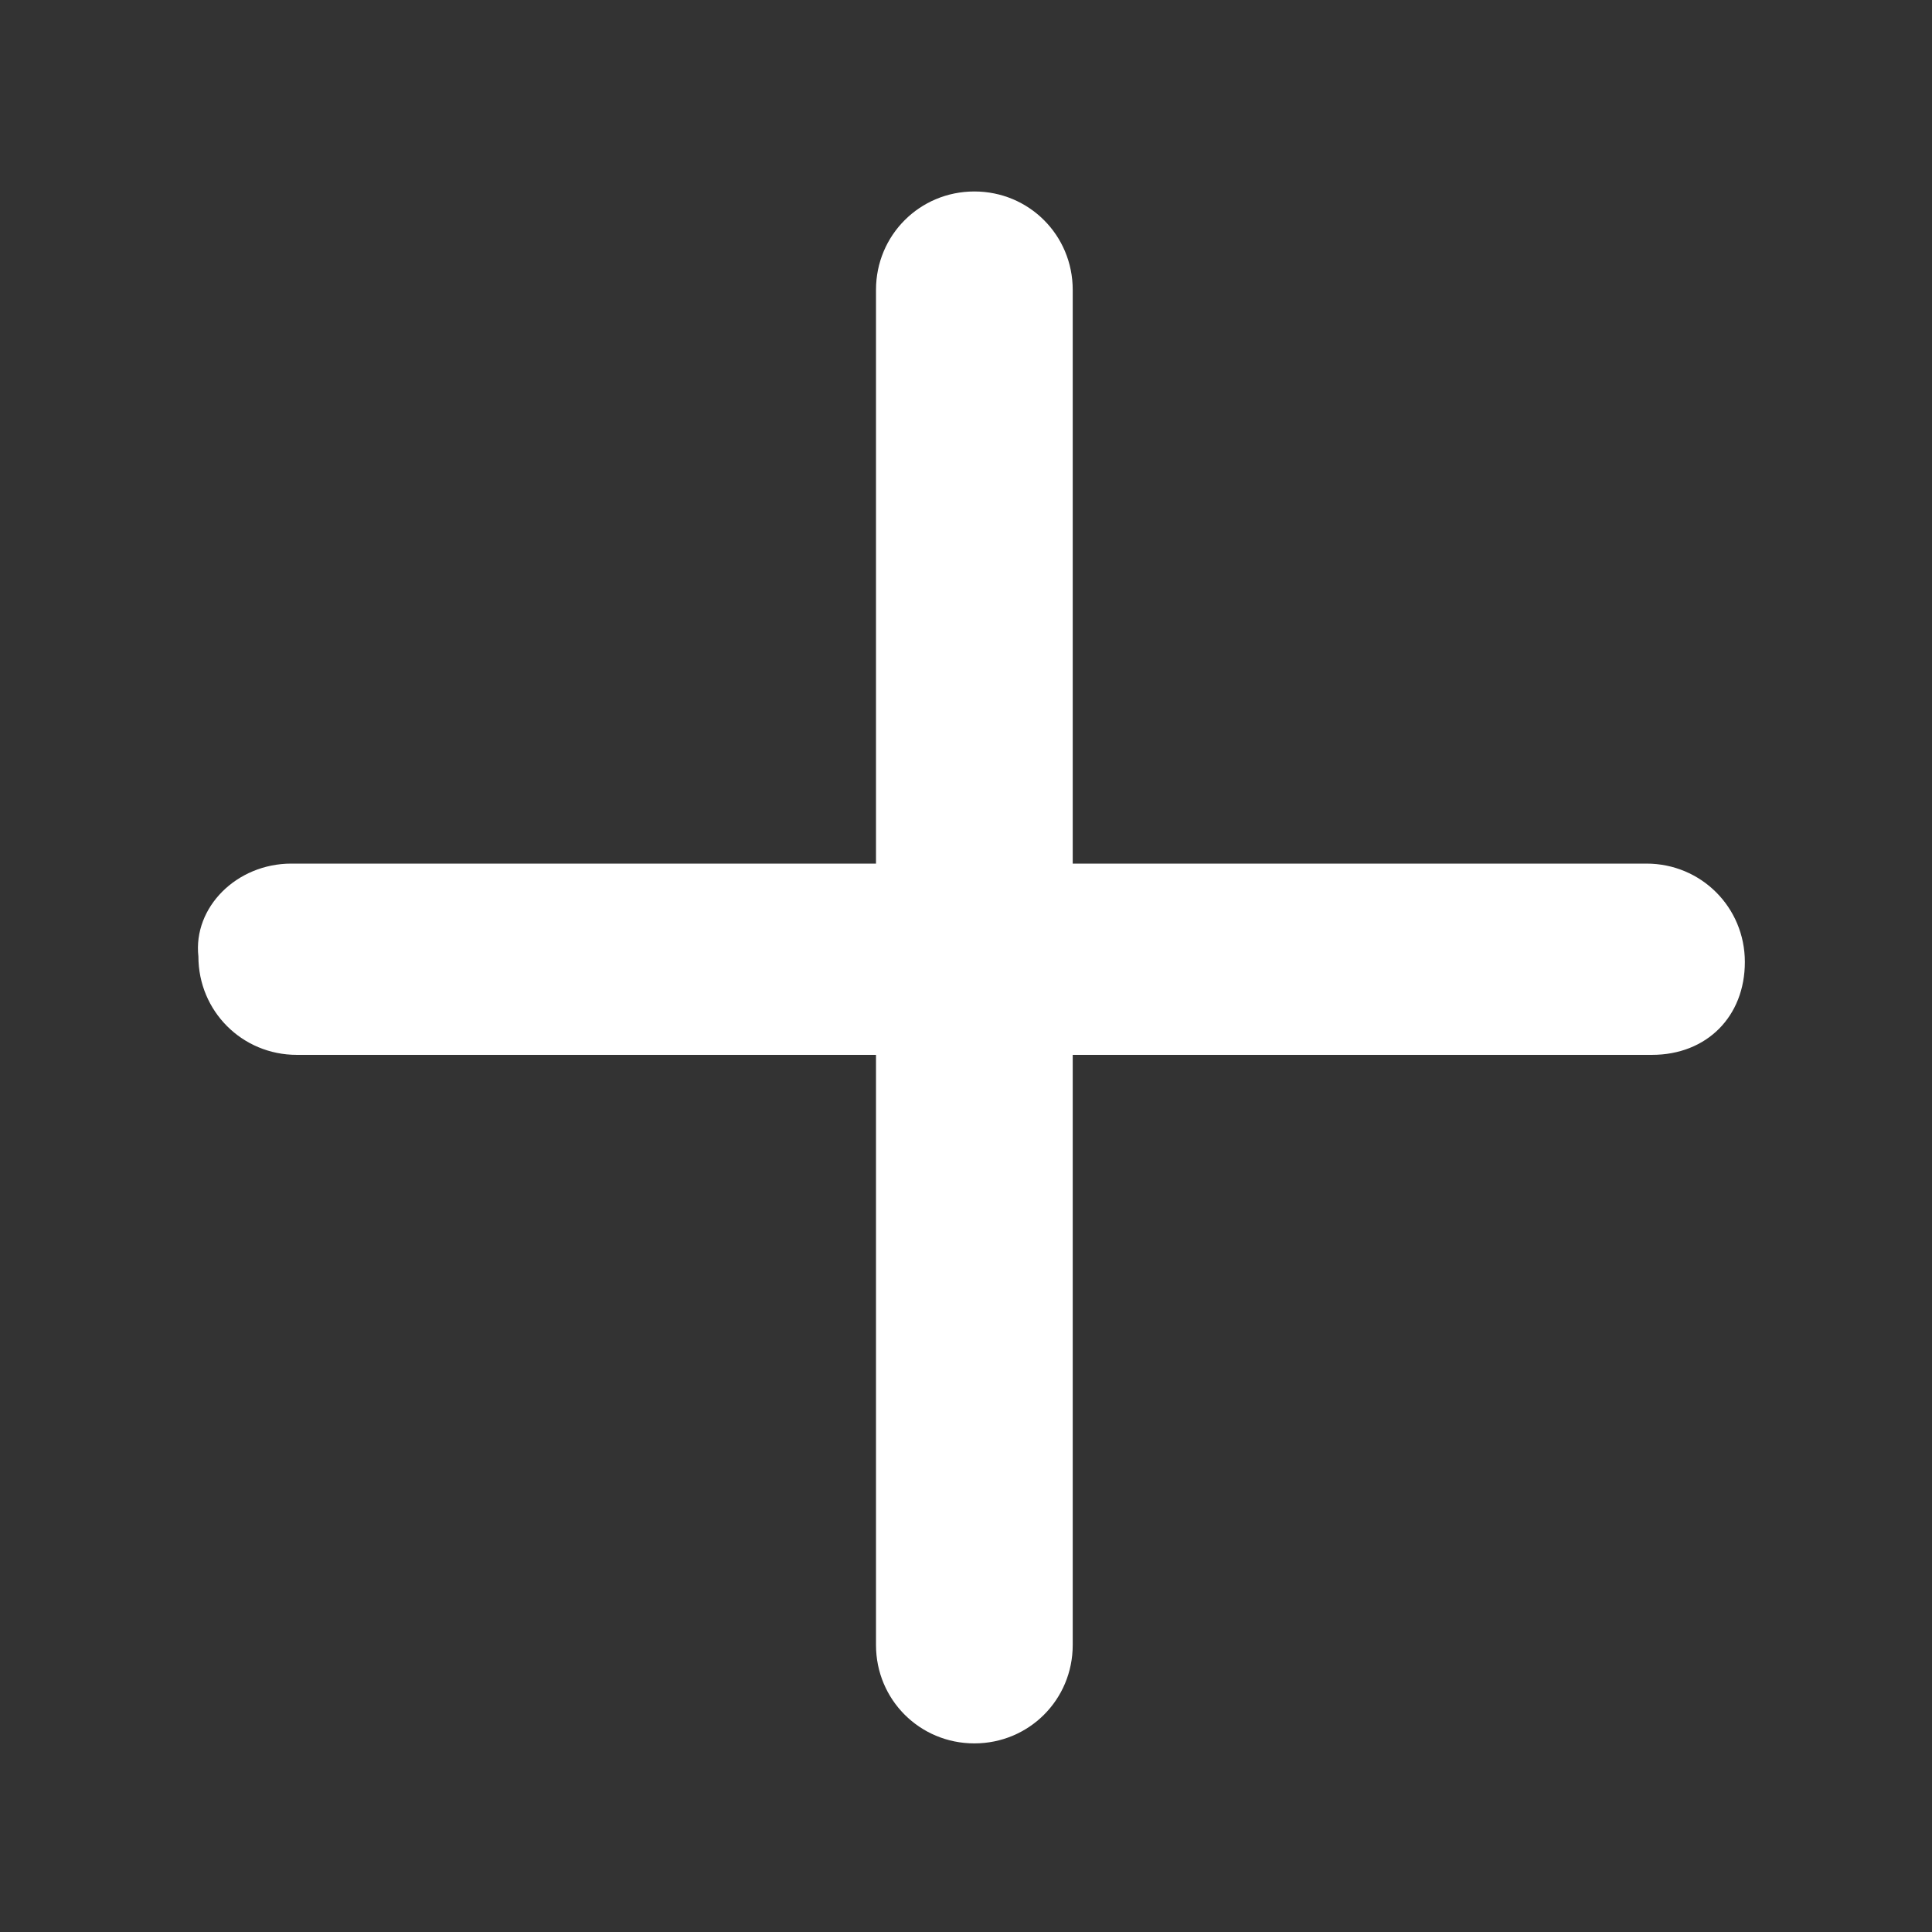
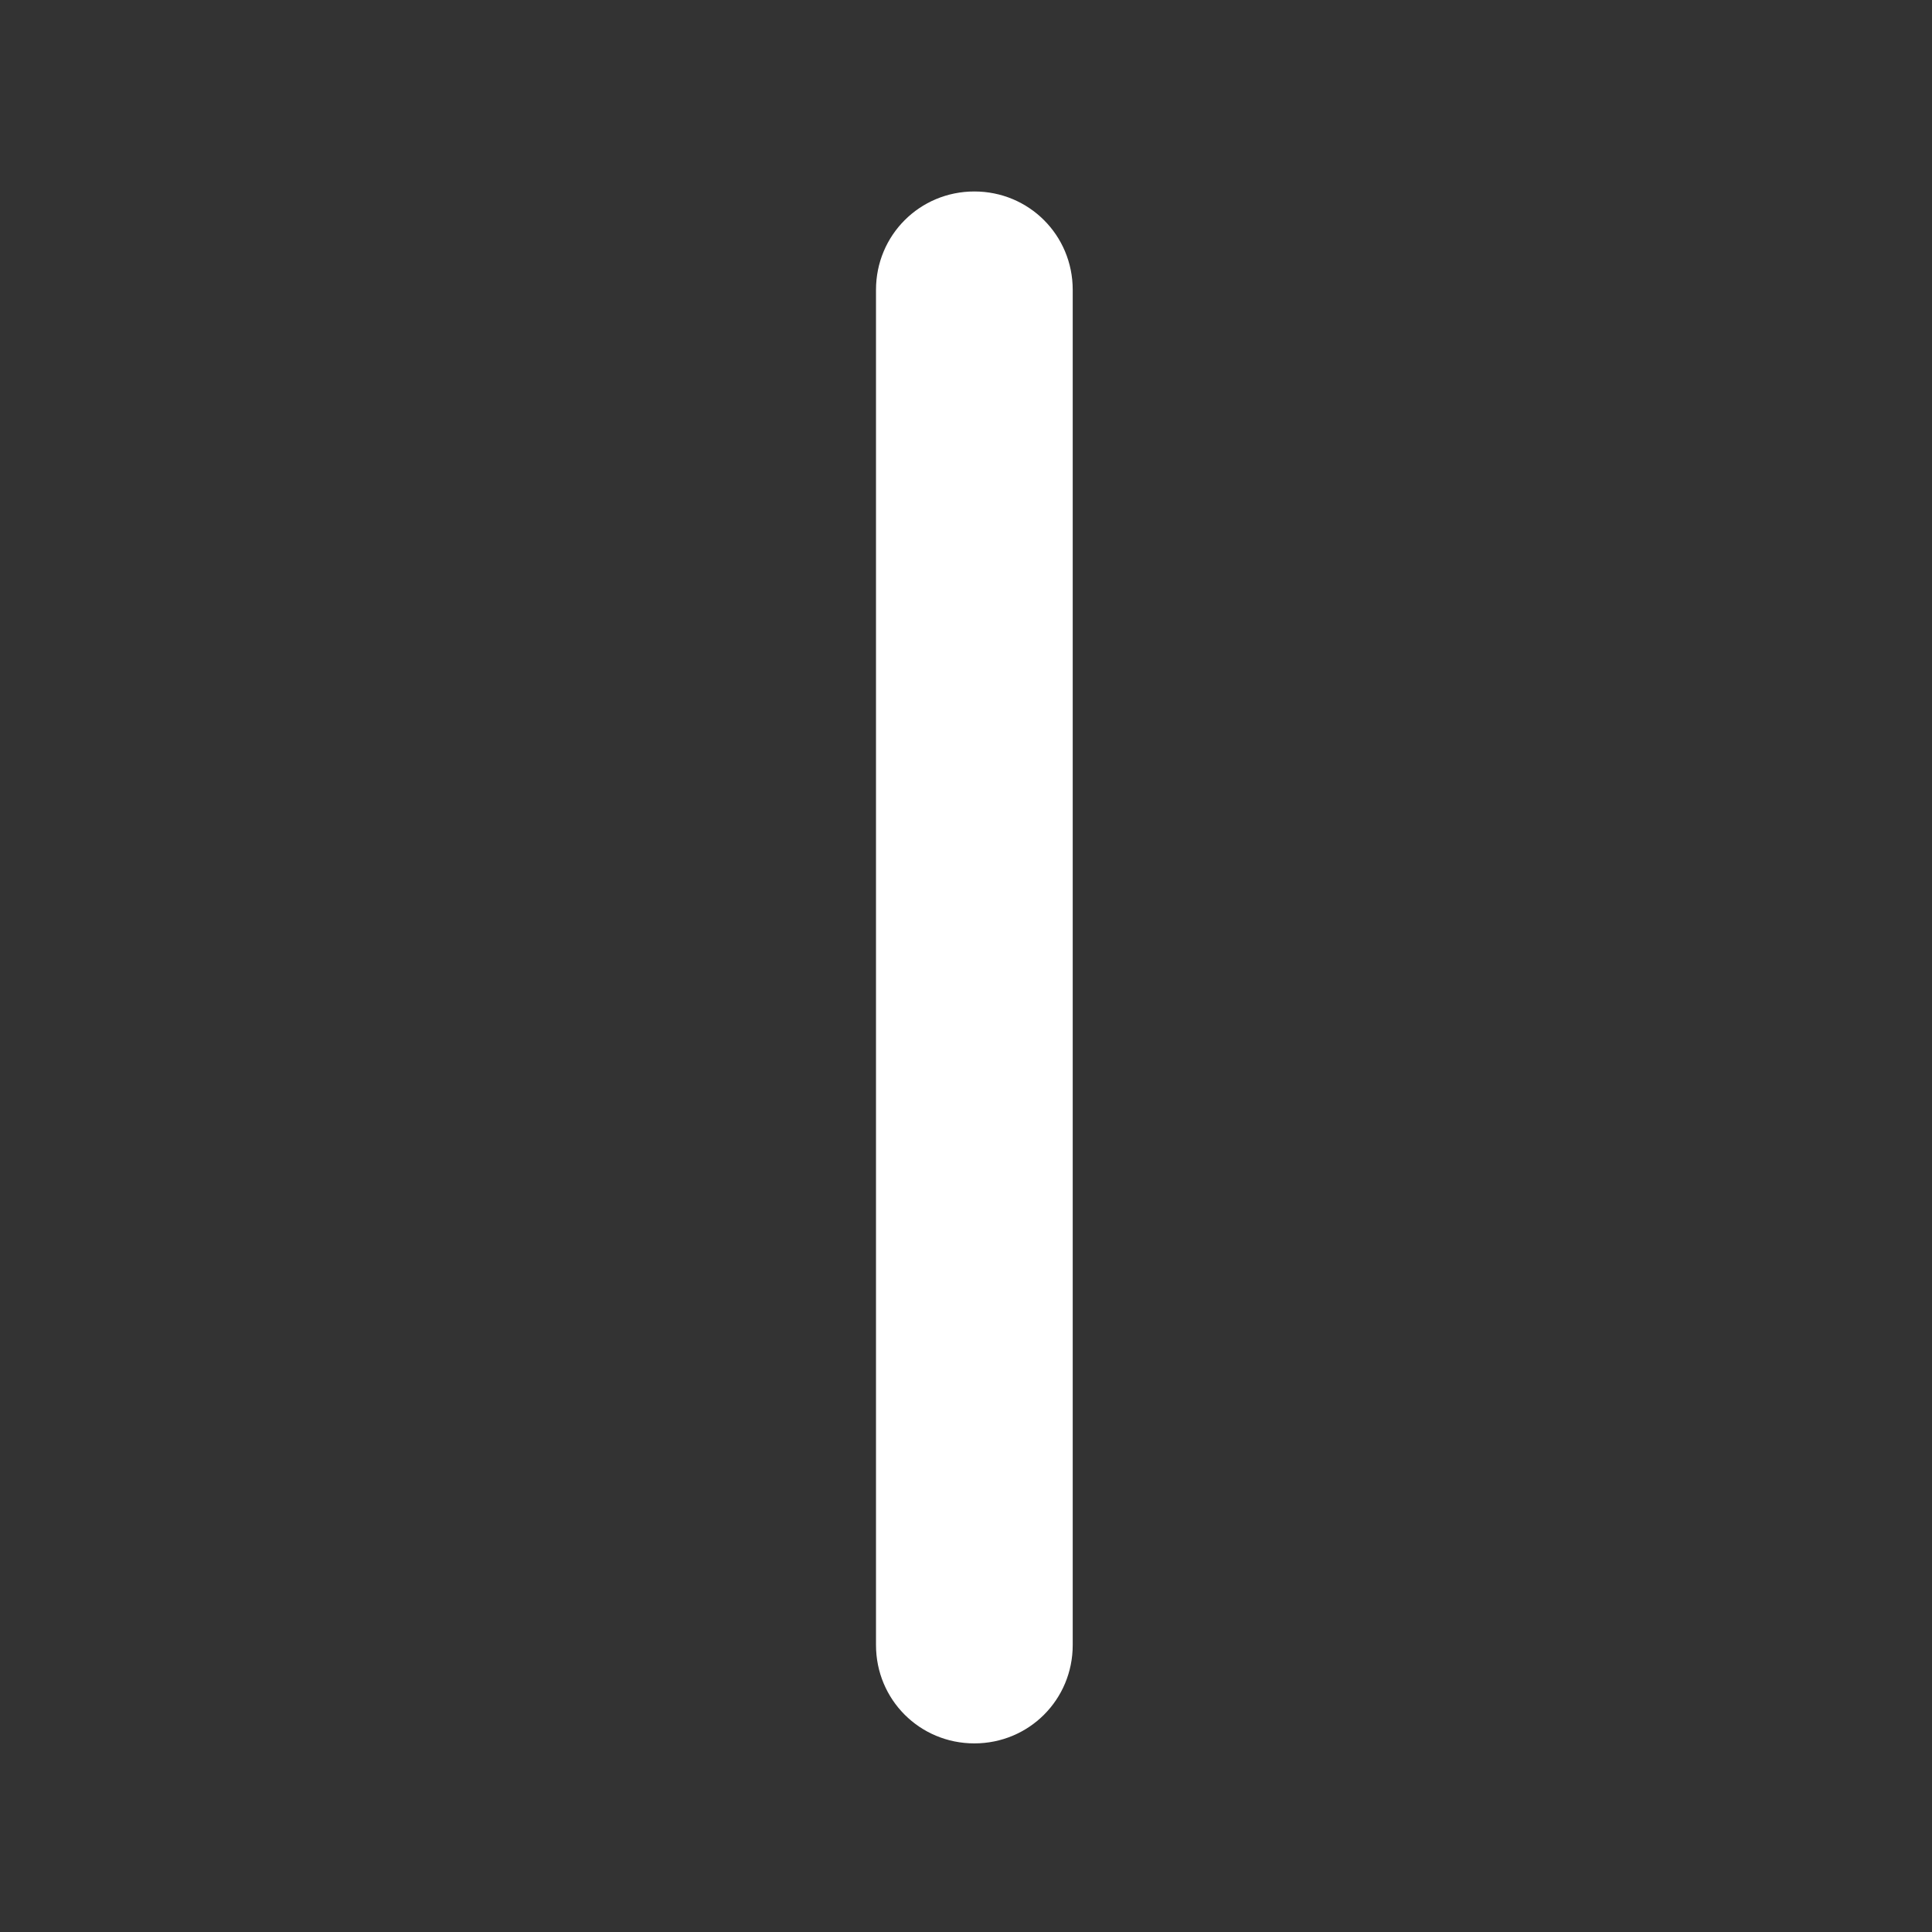
<svg xmlns="http://www.w3.org/2000/svg" version="1.1" id="Layer_1" x="0px" y="0px" viewBox="0 0 25 25" style="enable-background:new 0 0 25 25;" xml:space="preserve">
  <rect x="0" y="0" width="25" height="25" fill="#333333" stroke="none" />
  <style type="text/css">
	.st0{fill:#FFFFFF;}
</style>
  <g id="Group_4" transform="translate(6469.978 5390.702) rotate(45)">
-     <path id="Path_4" class="st0" d="M-8376.2,768.4l12.4-12.4c0.5-0.5,1.3-0.5,1.8,0c0.5,0.5,0.5,1.2,0,1.7l-12.4,12.4   c-0.5,0.5-1.3,0.5-1.8,0C-8376.7,769.7-8376.7,768.9-8376.2,768.4C-8376.3,768.4-8376.2,768.4-8376.2,768.4z" />
    <path id="Rectangle_12" class="st0" d="M-8374.3,756l12.4,12.4c0.5,0.5,0.5,1.3,0,1.8l0,0c-0.5,0.5-1.3,0.5-1.8,0l-12.4-12.4   c-0.5-0.5-0.5-1.3,0-1.8l0,0C-8375.6,755.5-8374.8,755.5-8374.3,756z" />
  </g>
</svg>